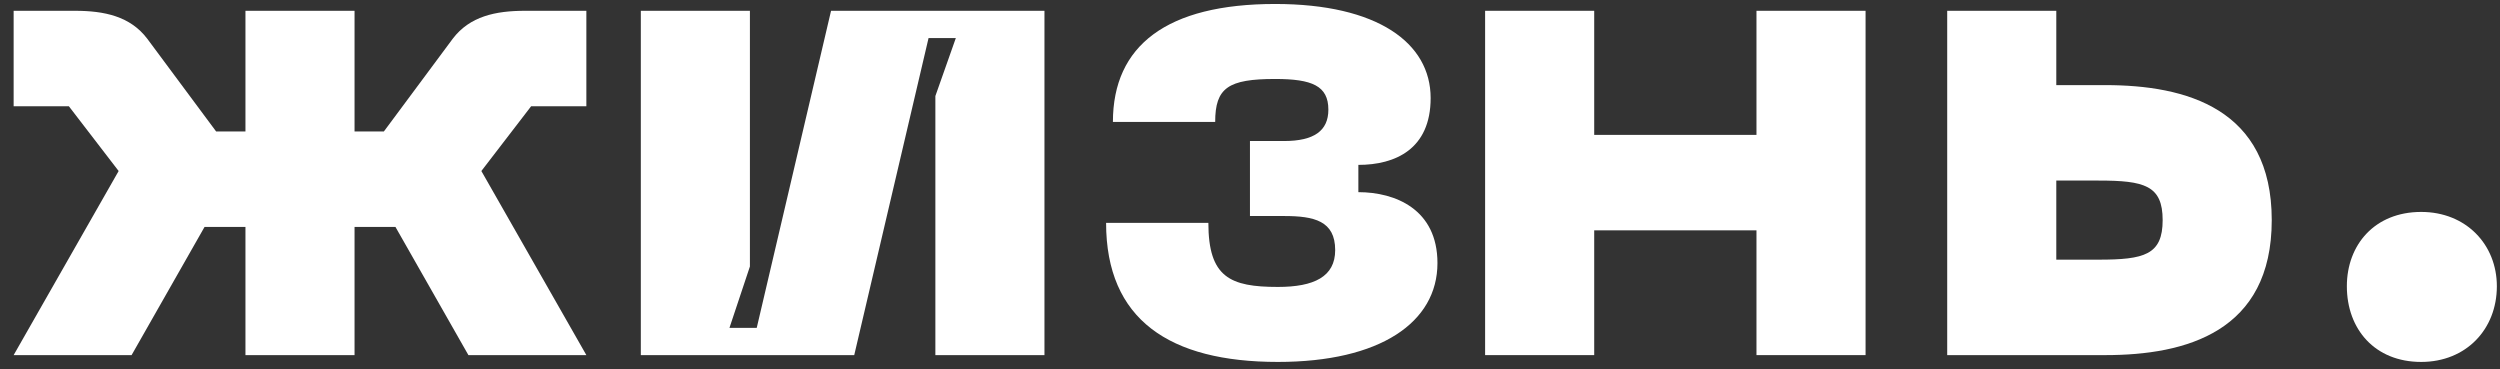
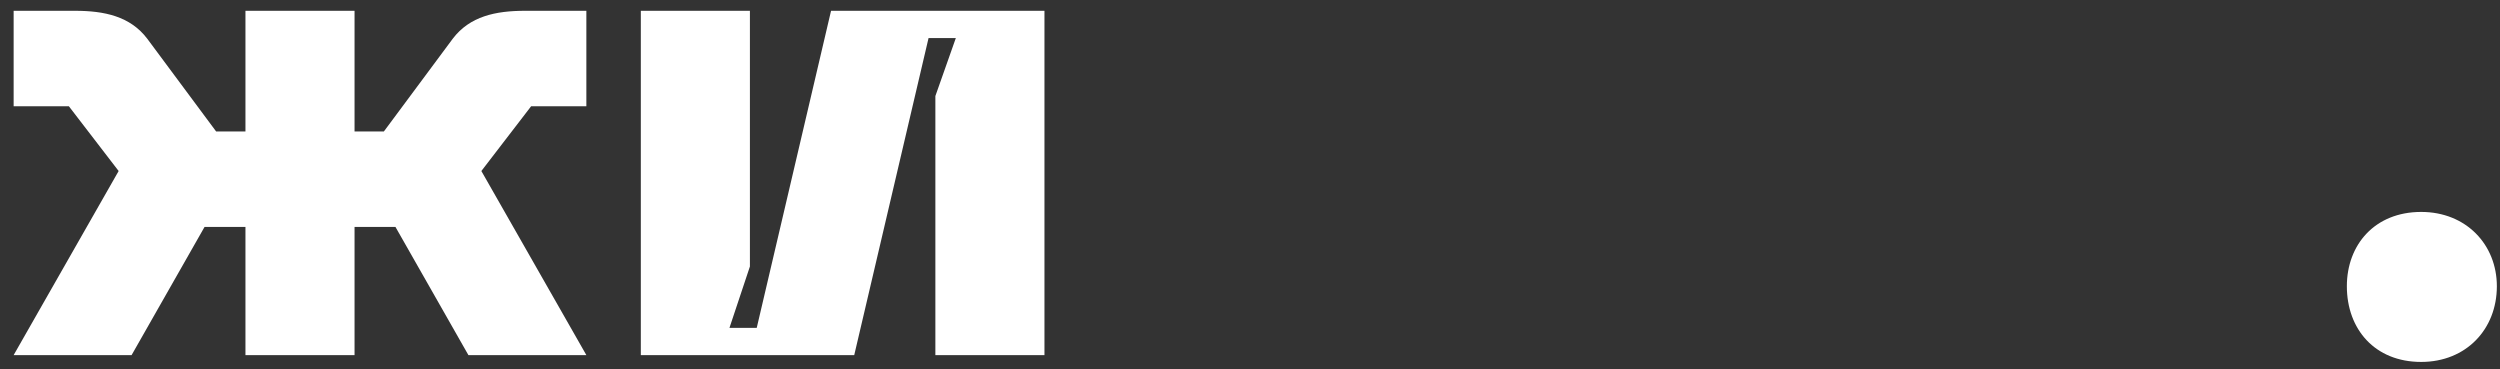
<svg xmlns="http://www.w3.org/2000/svg" width="176" height="26" viewBox="0 0 176 26" fill="none">
  <rect x="0" y="0" width="176" height="26" fill="#333333" stroke="none" />
  <path d="M41.28 7.48V0.76H36.96C34.896 0.76 33.072 1.144 31.872 2.728L27.024 9.256H24.96V0.76H17.28V9.256H15.216L10.368 2.728C9.168 1.144 7.344 0.76 5.28 0.76H0.96V7.48H4.848L8.352 12.04L0.96 25H9.264L14.4 15.976H17.28V25H24.96V15.976H27.84L32.976 25H41.28L33.888 12.04L37.392 7.48H41.28Z" fill="white" />
  <path d="M73.53 25V0.76H58.506L53.274 23.08H51.354L52.794 18.76V0.76H45.114V25H60.138L65.37 2.68H67.29L65.85 6.76V25H73.53Z" fill="white" />
-   <path d="M77.869 15.688C77.869 22.504 82.333 25.48 89.965 25.48C97.165 25.48 101.197 22.696 101.197 18.52C101.197 14.728 98.221 13.528 95.629 13.528V11.608C98.221 11.608 100.717 10.504 100.717 6.904C100.717 3.016 96.973 0.28 89.773 0.28C82.141 0.28 78.349 3.208 78.349 8.584H85.549C85.549 6.184 86.461 5.56 89.773 5.56C92.365 5.56 93.517 6.04 93.517 7.72C93.517 9.208 92.509 9.928 90.397 9.928H87.997V15.208H90.397C92.509 15.208 93.997 15.544 93.997 17.608C93.997 19.48 92.509 20.2 89.965 20.2C86.605 20.2 85.069 19.528 85.069 15.688H77.869Z" fill="white" />
-   <path d="M123.656 0.76V9.496H112.232V0.76H104.552V25H112.232V16.216H123.656V25H131.336V0.76H123.656Z" fill="white" />
-   <path d="M148.219 5.992H144.763V0.76H137.083V25H148.219C153.883 25 159.931 23.368 159.931 15.496C159.931 7.624 153.883 5.992 148.219 5.992ZM144.763 18.28V12.712H147.739C150.955 12.712 152.251 13.048 152.251 15.496C152.251 17.944 150.955 18.28 147.739 18.28H144.763Z" fill="white" />
  <path d="M170.451 25.48C173.619 25.48 175.779 23.176 175.779 20.152C175.779 17.224 173.619 14.92 170.451 14.92C167.187 14.92 165.219 17.224 165.219 20.152C165.219 23.176 167.187 25.48 170.451 25.48Z" fill="white" />
</svg>